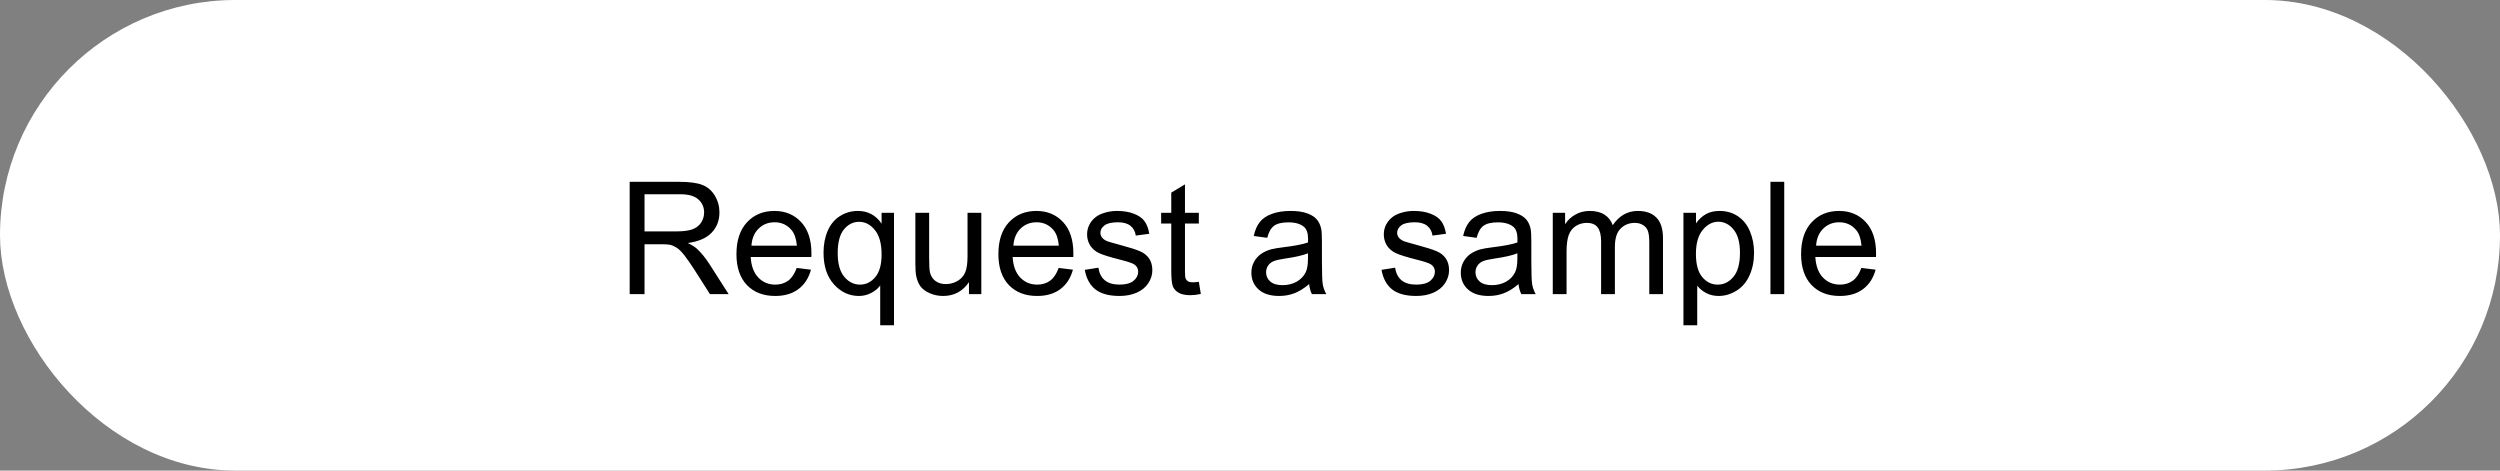
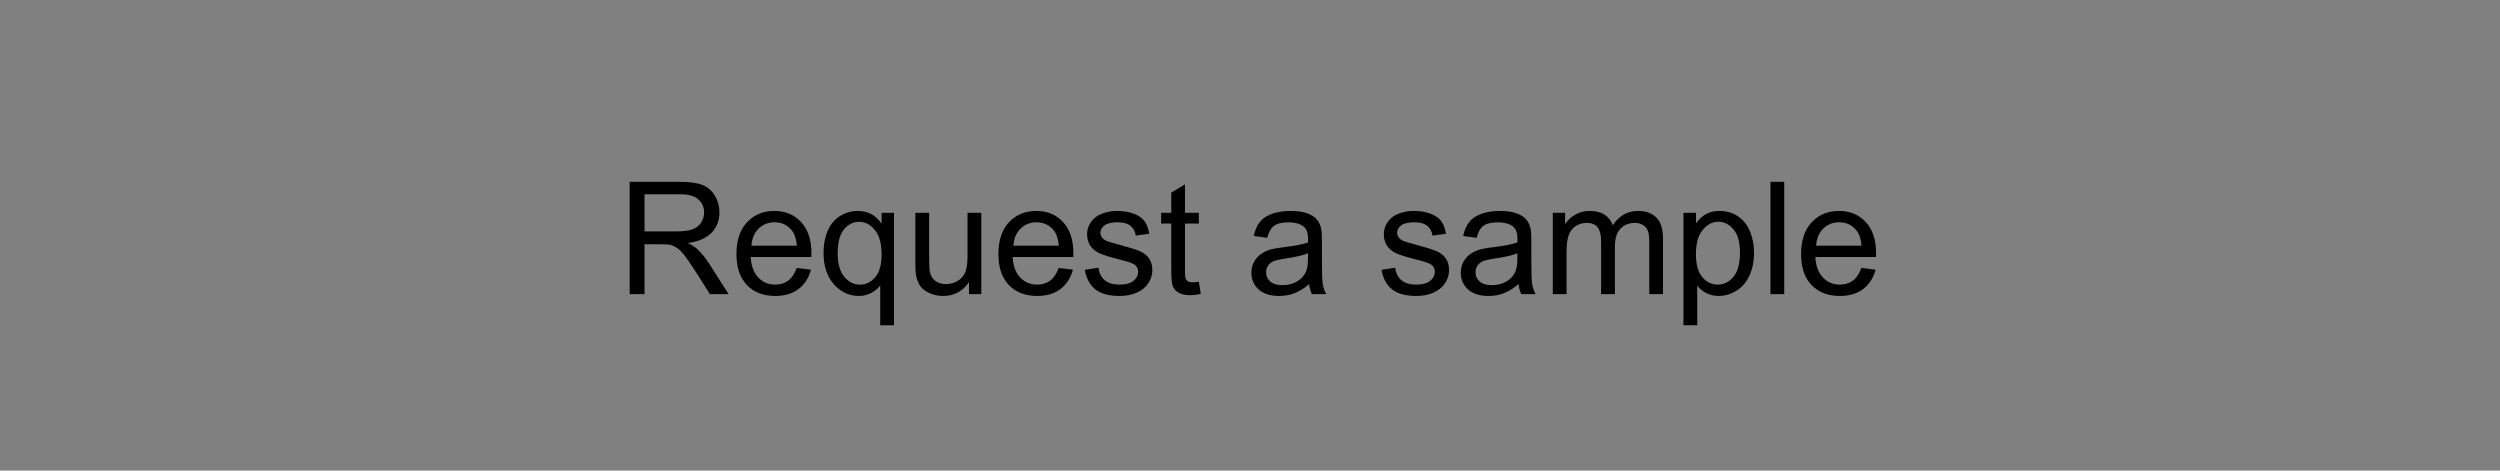
<svg xmlns="http://www.w3.org/2000/svg" width="255" height="48" viewBox="0 0 255 48" fill="none">
  <rect x="0" y="0" width="255" height="48" fill="#808080" stroke="none" />
-   <rect width="255" height="48" rx="24" fill="white" />
  <path d="M64.227 30V18.547H69.305C70.326 18.547 71.102 18.651 71.633 18.859C72.164 19.062 72.588 19.424 72.906 19.945C73.224 20.466 73.383 21.042 73.383 21.672C73.383 22.484 73.12 23.169 72.594 23.727C72.068 24.284 71.255 24.638 70.156 24.789C70.557 24.982 70.862 25.172 71.07 25.359C71.513 25.766 71.932 26.273 72.328 26.883L74.32 30H72.414L70.898 27.617C70.456 26.93 70.091 26.404 69.805 26.039C69.518 25.674 69.26 25.419 69.031 25.273C68.807 25.128 68.578 25.026 68.344 24.969C68.172 24.932 67.891 24.914 67.5 24.914H65.742V30H64.227ZM65.742 23.602H69C69.693 23.602 70.234 23.531 70.625 23.391C71.016 23.245 71.312 23.016 71.516 22.703C71.719 22.385 71.82 22.042 71.82 21.672C71.82 21.13 71.622 20.685 71.227 20.336C70.836 19.987 70.216 19.812 69.367 19.812H65.742V23.602ZM81.266 27.328L82.719 27.508C82.49 28.357 82.065 29.016 81.445 29.484C80.826 29.953 80.034 30.188 79.07 30.188C77.857 30.188 76.893 29.815 76.18 29.07C75.471 28.32 75.117 27.271 75.117 25.922C75.117 24.526 75.477 23.443 76.195 22.672C76.914 21.901 77.846 21.516 78.992 21.516C80.102 21.516 81.008 21.893 81.711 22.648C82.414 23.404 82.766 24.466 82.766 25.836C82.766 25.919 82.763 26.044 82.758 26.211H76.57C76.622 27.122 76.88 27.82 77.344 28.305C77.807 28.789 78.385 29.031 79.078 29.031C79.594 29.031 80.034 28.896 80.398 28.625C80.763 28.354 81.052 27.922 81.266 27.328ZM76.648 25.055H81.281C81.219 24.357 81.042 23.833 80.75 23.484C80.302 22.943 79.721 22.672 79.008 22.672C78.362 22.672 77.818 22.888 77.375 23.32C76.938 23.753 76.695 24.331 76.648 25.055ZM89.781 33.18V29.117C89.562 29.424 89.255 29.68 88.859 29.883C88.469 30.086 88.052 30.188 87.609 30.188C86.625 30.188 85.776 29.794 85.062 29.008C84.354 28.221 84 27.143 84 25.773C84 24.94 84.143 24.193 84.43 23.531C84.721 22.87 85.141 22.37 85.688 22.031C86.24 21.688 86.844 21.516 87.5 21.516C88.526 21.516 89.333 21.948 89.922 22.812V21.703H91.188V33.18H89.781ZM85.445 25.828C85.445 26.896 85.669 27.698 86.117 28.234C86.565 28.766 87.102 29.031 87.727 29.031C88.326 29.031 88.841 28.779 89.273 28.273C89.706 27.763 89.922 26.99 89.922 25.953C89.922 24.849 89.693 24.018 89.234 23.461C88.781 22.904 88.247 22.625 87.633 22.625C87.023 22.625 86.505 22.885 86.078 23.406C85.656 23.922 85.445 24.729 85.445 25.828ZM98.836 30V28.781C98.19 29.719 97.312 30.188 96.203 30.188C95.713 30.188 95.255 30.094 94.828 29.906C94.406 29.719 94.091 29.484 93.883 29.203C93.68 28.917 93.537 28.568 93.453 28.156C93.396 27.88 93.367 27.443 93.367 26.844V21.703H94.773V26.305C94.773 27.039 94.802 27.534 94.859 27.789C94.948 28.159 95.135 28.451 95.422 28.664C95.708 28.872 96.062 28.977 96.484 28.977C96.906 28.977 97.302 28.87 97.672 28.656C98.042 28.438 98.302 28.143 98.453 27.773C98.609 27.398 98.688 26.857 98.688 26.148V21.703H100.094V30H98.836ZM107.984 27.328L109.438 27.508C109.208 28.357 108.784 29.016 108.164 29.484C107.544 29.953 106.753 30.188 105.789 30.188C104.576 30.188 103.612 29.815 102.898 29.07C102.19 28.32 101.836 27.271 101.836 25.922C101.836 24.526 102.195 23.443 102.914 22.672C103.633 21.901 104.565 21.516 105.711 21.516C106.82 21.516 107.727 21.893 108.43 22.648C109.133 23.404 109.484 24.466 109.484 25.836C109.484 25.919 109.482 26.044 109.477 26.211H103.289C103.341 27.122 103.599 27.82 104.062 28.305C104.526 28.789 105.104 29.031 105.797 29.031C106.312 29.031 106.753 28.896 107.117 28.625C107.482 28.354 107.771 27.922 107.984 27.328ZM103.367 25.055H108C107.938 24.357 107.76 23.833 107.469 23.484C107.021 22.943 106.44 22.672 105.727 22.672C105.081 22.672 104.536 22.888 104.094 23.32C103.656 23.753 103.414 24.331 103.367 25.055ZM110.648 27.523L112.039 27.305C112.117 27.862 112.333 28.289 112.688 28.586C113.047 28.883 113.547 29.031 114.188 29.031C114.833 29.031 115.312 28.901 115.625 28.641C115.938 28.375 116.094 28.065 116.094 27.711C116.094 27.393 115.956 27.143 115.68 26.961C115.487 26.836 115.008 26.677 114.242 26.484C113.211 26.224 112.495 26 112.094 25.812C111.698 25.62 111.396 25.357 111.188 25.023C110.984 24.685 110.883 24.312 110.883 23.906C110.883 23.537 110.966 23.195 111.133 22.883C111.305 22.565 111.536 22.302 111.828 22.094C112.047 21.932 112.344 21.797 112.719 21.688C113.099 21.573 113.505 21.516 113.938 21.516C114.589 21.516 115.159 21.609 115.648 21.797C116.143 21.984 116.508 22.24 116.742 22.562C116.977 22.88 117.138 23.307 117.227 23.844L115.852 24.031C115.789 23.604 115.607 23.271 115.305 23.031C115.008 22.792 114.586 22.672 114.039 22.672C113.393 22.672 112.932 22.779 112.656 22.992C112.38 23.206 112.242 23.456 112.242 23.742C112.242 23.924 112.299 24.088 112.414 24.234C112.529 24.385 112.708 24.51 112.953 24.609C113.094 24.662 113.508 24.781 114.195 24.969C115.19 25.234 115.883 25.453 116.273 25.625C116.669 25.792 116.979 26.037 117.203 26.359C117.427 26.682 117.539 27.083 117.539 27.562C117.539 28.031 117.401 28.474 117.125 28.891C116.854 29.302 116.461 29.622 115.945 29.852C115.43 30.076 114.846 30.188 114.195 30.188C113.117 30.188 112.294 29.963 111.727 29.516C111.164 29.068 110.805 28.404 110.648 27.523ZM122.281 28.742L122.484 29.984C122.089 30.068 121.734 30.109 121.422 30.109C120.911 30.109 120.516 30.029 120.234 29.867C119.953 29.706 119.755 29.495 119.641 29.234C119.526 28.969 119.469 28.414 119.469 27.57V22.797H118.438V21.703H119.469V19.648L120.867 18.805V21.703H122.281V22.797H120.867V27.648C120.867 28.049 120.891 28.307 120.938 28.422C120.99 28.537 121.07 28.628 121.18 28.695C121.294 28.763 121.456 28.797 121.664 28.797C121.82 28.797 122.026 28.779 122.281 28.742ZM133.531 28.977C133.01 29.419 132.508 29.732 132.023 29.914C131.544 30.096 131.029 30.188 130.477 30.188C129.565 30.188 128.865 29.966 128.375 29.523C127.885 29.076 127.641 28.505 127.641 27.812C127.641 27.406 127.732 27.037 127.914 26.703C128.102 26.365 128.344 26.094 128.641 25.891C128.943 25.688 129.281 25.534 129.656 25.43C129.932 25.357 130.349 25.287 130.906 25.219C132.042 25.083 132.878 24.922 133.414 24.734C133.419 24.542 133.422 24.419 133.422 24.367C133.422 23.794 133.289 23.391 133.023 23.156C132.664 22.838 132.13 22.68 131.422 22.68C130.76 22.68 130.271 22.797 129.953 23.031C129.641 23.26 129.409 23.669 129.258 24.258L127.883 24.07C128.008 23.482 128.214 23.008 128.5 22.648C128.786 22.284 129.201 22.005 129.742 21.812C130.284 21.615 130.911 21.516 131.625 21.516C132.333 21.516 132.909 21.599 133.352 21.766C133.794 21.932 134.12 22.143 134.328 22.398C134.536 22.648 134.682 22.966 134.766 23.352C134.812 23.591 134.836 24.023 134.836 24.648V26.523C134.836 27.831 134.865 28.659 134.922 29.008C134.984 29.352 135.104 29.682 135.281 30H133.812C133.667 29.708 133.573 29.367 133.531 28.977ZM133.414 25.836C132.904 26.044 132.138 26.221 131.117 26.367C130.539 26.451 130.13 26.544 129.891 26.648C129.651 26.753 129.466 26.906 129.336 27.109C129.206 27.307 129.141 27.529 129.141 27.773C129.141 28.148 129.281 28.461 129.562 28.711C129.849 28.961 130.266 29.086 130.812 29.086C131.354 29.086 131.836 28.969 132.258 28.734C132.68 28.495 132.99 28.169 133.188 27.758C133.339 27.44 133.414 26.971 133.414 26.352V25.836ZM140.914 27.523L142.305 27.305C142.383 27.862 142.599 28.289 142.953 28.586C143.312 28.883 143.812 29.031 144.453 29.031C145.099 29.031 145.578 28.901 145.891 28.641C146.203 28.375 146.359 28.065 146.359 27.711C146.359 27.393 146.221 27.143 145.945 26.961C145.753 26.836 145.273 26.677 144.508 26.484C143.477 26.224 142.76 26 142.359 25.812C141.964 25.62 141.661 25.357 141.453 25.023C141.25 24.685 141.148 24.312 141.148 23.906C141.148 23.537 141.232 23.195 141.398 22.883C141.57 22.565 141.802 22.302 142.094 22.094C142.312 21.932 142.609 21.797 142.984 21.688C143.365 21.573 143.771 21.516 144.203 21.516C144.854 21.516 145.424 21.609 145.914 21.797C146.409 21.984 146.773 22.24 147.008 22.562C147.242 22.88 147.404 23.307 147.492 23.844L146.117 24.031C146.055 23.604 145.872 23.271 145.57 23.031C145.273 22.792 144.852 22.672 144.305 22.672C143.659 22.672 143.198 22.779 142.922 22.992C142.646 23.206 142.508 23.456 142.508 23.742C142.508 23.924 142.565 24.088 142.68 24.234C142.794 24.385 142.974 24.51 143.219 24.609C143.359 24.662 143.773 24.781 144.461 24.969C145.456 25.234 146.148 25.453 146.539 25.625C146.935 25.792 147.245 26.037 147.469 26.359C147.693 26.682 147.805 27.083 147.805 27.562C147.805 28.031 147.667 28.474 147.391 28.891C147.12 29.302 146.727 29.622 146.211 29.852C145.695 30.076 145.112 30.188 144.461 30.188C143.383 30.188 142.56 29.963 141.992 29.516C141.43 29.068 141.07 28.404 140.914 27.523ZM154.891 28.977C154.37 29.419 153.867 29.732 153.383 29.914C152.904 30.096 152.388 30.188 151.836 30.188C150.924 30.188 150.224 29.966 149.734 29.523C149.245 29.076 149 28.505 149 27.812C149 27.406 149.091 27.037 149.273 26.703C149.461 26.365 149.703 26.094 150 25.891C150.302 25.688 150.641 25.534 151.016 25.43C151.292 25.357 151.708 25.287 152.266 25.219C153.401 25.083 154.237 24.922 154.773 24.734C154.779 24.542 154.781 24.419 154.781 24.367C154.781 23.794 154.648 23.391 154.383 23.156C154.023 22.838 153.49 22.68 152.781 22.68C152.12 22.68 151.63 22.797 151.312 23.031C151 23.26 150.768 23.669 150.617 24.258L149.242 24.07C149.367 23.482 149.573 23.008 149.859 22.648C150.146 22.284 150.56 22.005 151.102 21.812C151.643 21.615 152.271 21.516 152.984 21.516C153.693 21.516 154.268 21.599 154.711 21.766C155.154 21.932 155.479 22.143 155.688 22.398C155.896 22.648 156.042 22.966 156.125 23.352C156.172 23.591 156.195 24.023 156.195 24.648V26.523C156.195 27.831 156.224 28.659 156.281 29.008C156.344 29.352 156.464 29.682 156.641 30H155.172C155.026 29.708 154.932 29.367 154.891 28.977ZM154.773 25.836C154.263 26.044 153.497 26.221 152.477 26.367C151.898 26.451 151.49 26.544 151.25 26.648C151.01 26.753 150.826 26.906 150.695 27.109C150.565 27.307 150.5 27.529 150.5 27.773C150.5 28.148 150.641 28.461 150.922 28.711C151.208 28.961 151.625 29.086 152.172 29.086C152.714 29.086 153.195 28.969 153.617 28.734C154.039 28.495 154.349 28.169 154.547 27.758C154.698 27.44 154.773 26.971 154.773 26.352V25.836ZM158.383 30V21.703H159.641V22.867C159.901 22.461 160.247 22.135 160.68 21.891C161.112 21.641 161.604 21.516 162.156 21.516C162.771 21.516 163.273 21.643 163.664 21.898C164.06 22.154 164.339 22.51 164.5 22.969C165.156 22 166.01 21.516 167.062 21.516C167.885 21.516 168.518 21.745 168.961 22.203C169.404 22.656 169.625 23.357 169.625 24.305V30H168.227V24.773C168.227 24.211 168.18 23.807 168.086 23.562C167.997 23.312 167.833 23.112 167.594 22.961C167.354 22.81 167.073 22.734 166.75 22.734C166.167 22.734 165.682 22.93 165.297 23.32C164.911 23.706 164.719 24.326 164.719 25.18V30H163.312V24.609C163.312 23.984 163.198 23.516 162.969 23.203C162.74 22.891 162.365 22.734 161.844 22.734C161.448 22.734 161.081 22.838 160.742 23.047C160.409 23.255 160.167 23.56 160.016 23.961C159.865 24.362 159.789 24.94 159.789 25.695V30H158.383ZM171.711 33.18V21.703H172.992V22.781C173.294 22.359 173.635 22.044 174.016 21.836C174.396 21.622 174.857 21.516 175.398 21.516C176.107 21.516 176.732 21.698 177.273 22.062C177.815 22.427 178.224 22.943 178.5 23.609C178.776 24.271 178.914 24.997 178.914 25.789C178.914 26.638 178.76 27.404 178.453 28.086C178.151 28.763 177.708 29.284 177.125 29.648C176.547 30.008 175.938 30.188 175.297 30.188C174.828 30.188 174.406 30.088 174.031 29.891C173.661 29.693 173.357 29.443 173.117 29.141V33.18H171.711ZM172.984 25.898C172.984 26.966 173.201 27.755 173.633 28.266C174.065 28.776 174.589 29.031 175.203 29.031C175.828 29.031 176.362 28.768 176.805 28.242C177.253 27.711 177.477 26.891 177.477 25.781C177.477 24.724 177.258 23.932 176.82 23.406C176.388 22.88 175.87 22.617 175.266 22.617C174.667 22.617 174.135 22.898 173.672 23.461C173.214 24.018 172.984 24.831 172.984 25.898ZM180.586 30V18.547H181.992V30H180.586ZM189.859 27.328L191.312 27.508C191.083 28.357 190.659 29.016 190.039 29.484C189.419 29.953 188.628 30.188 187.664 30.188C186.451 30.188 185.487 29.815 184.773 29.07C184.065 28.32 183.711 27.271 183.711 25.922C183.711 24.526 184.07 23.443 184.789 22.672C185.508 21.901 186.44 21.516 187.586 21.516C188.695 21.516 189.602 21.893 190.305 22.648C191.008 23.404 191.359 24.466 191.359 25.836C191.359 25.919 191.357 26.044 191.352 26.211H185.164C185.216 27.122 185.474 27.82 185.938 28.305C186.401 28.789 186.979 29.031 187.672 29.031C188.188 29.031 188.628 28.896 188.992 28.625C189.357 28.354 189.646 27.922 189.859 27.328ZM185.242 25.055H189.875C189.812 24.357 189.635 23.833 189.344 23.484C188.896 22.943 188.315 22.672 187.602 22.672C186.956 22.672 186.411 22.888 185.969 23.32C185.531 23.753 185.289 24.331 185.242 25.055Z" fill="black" />
</svg>